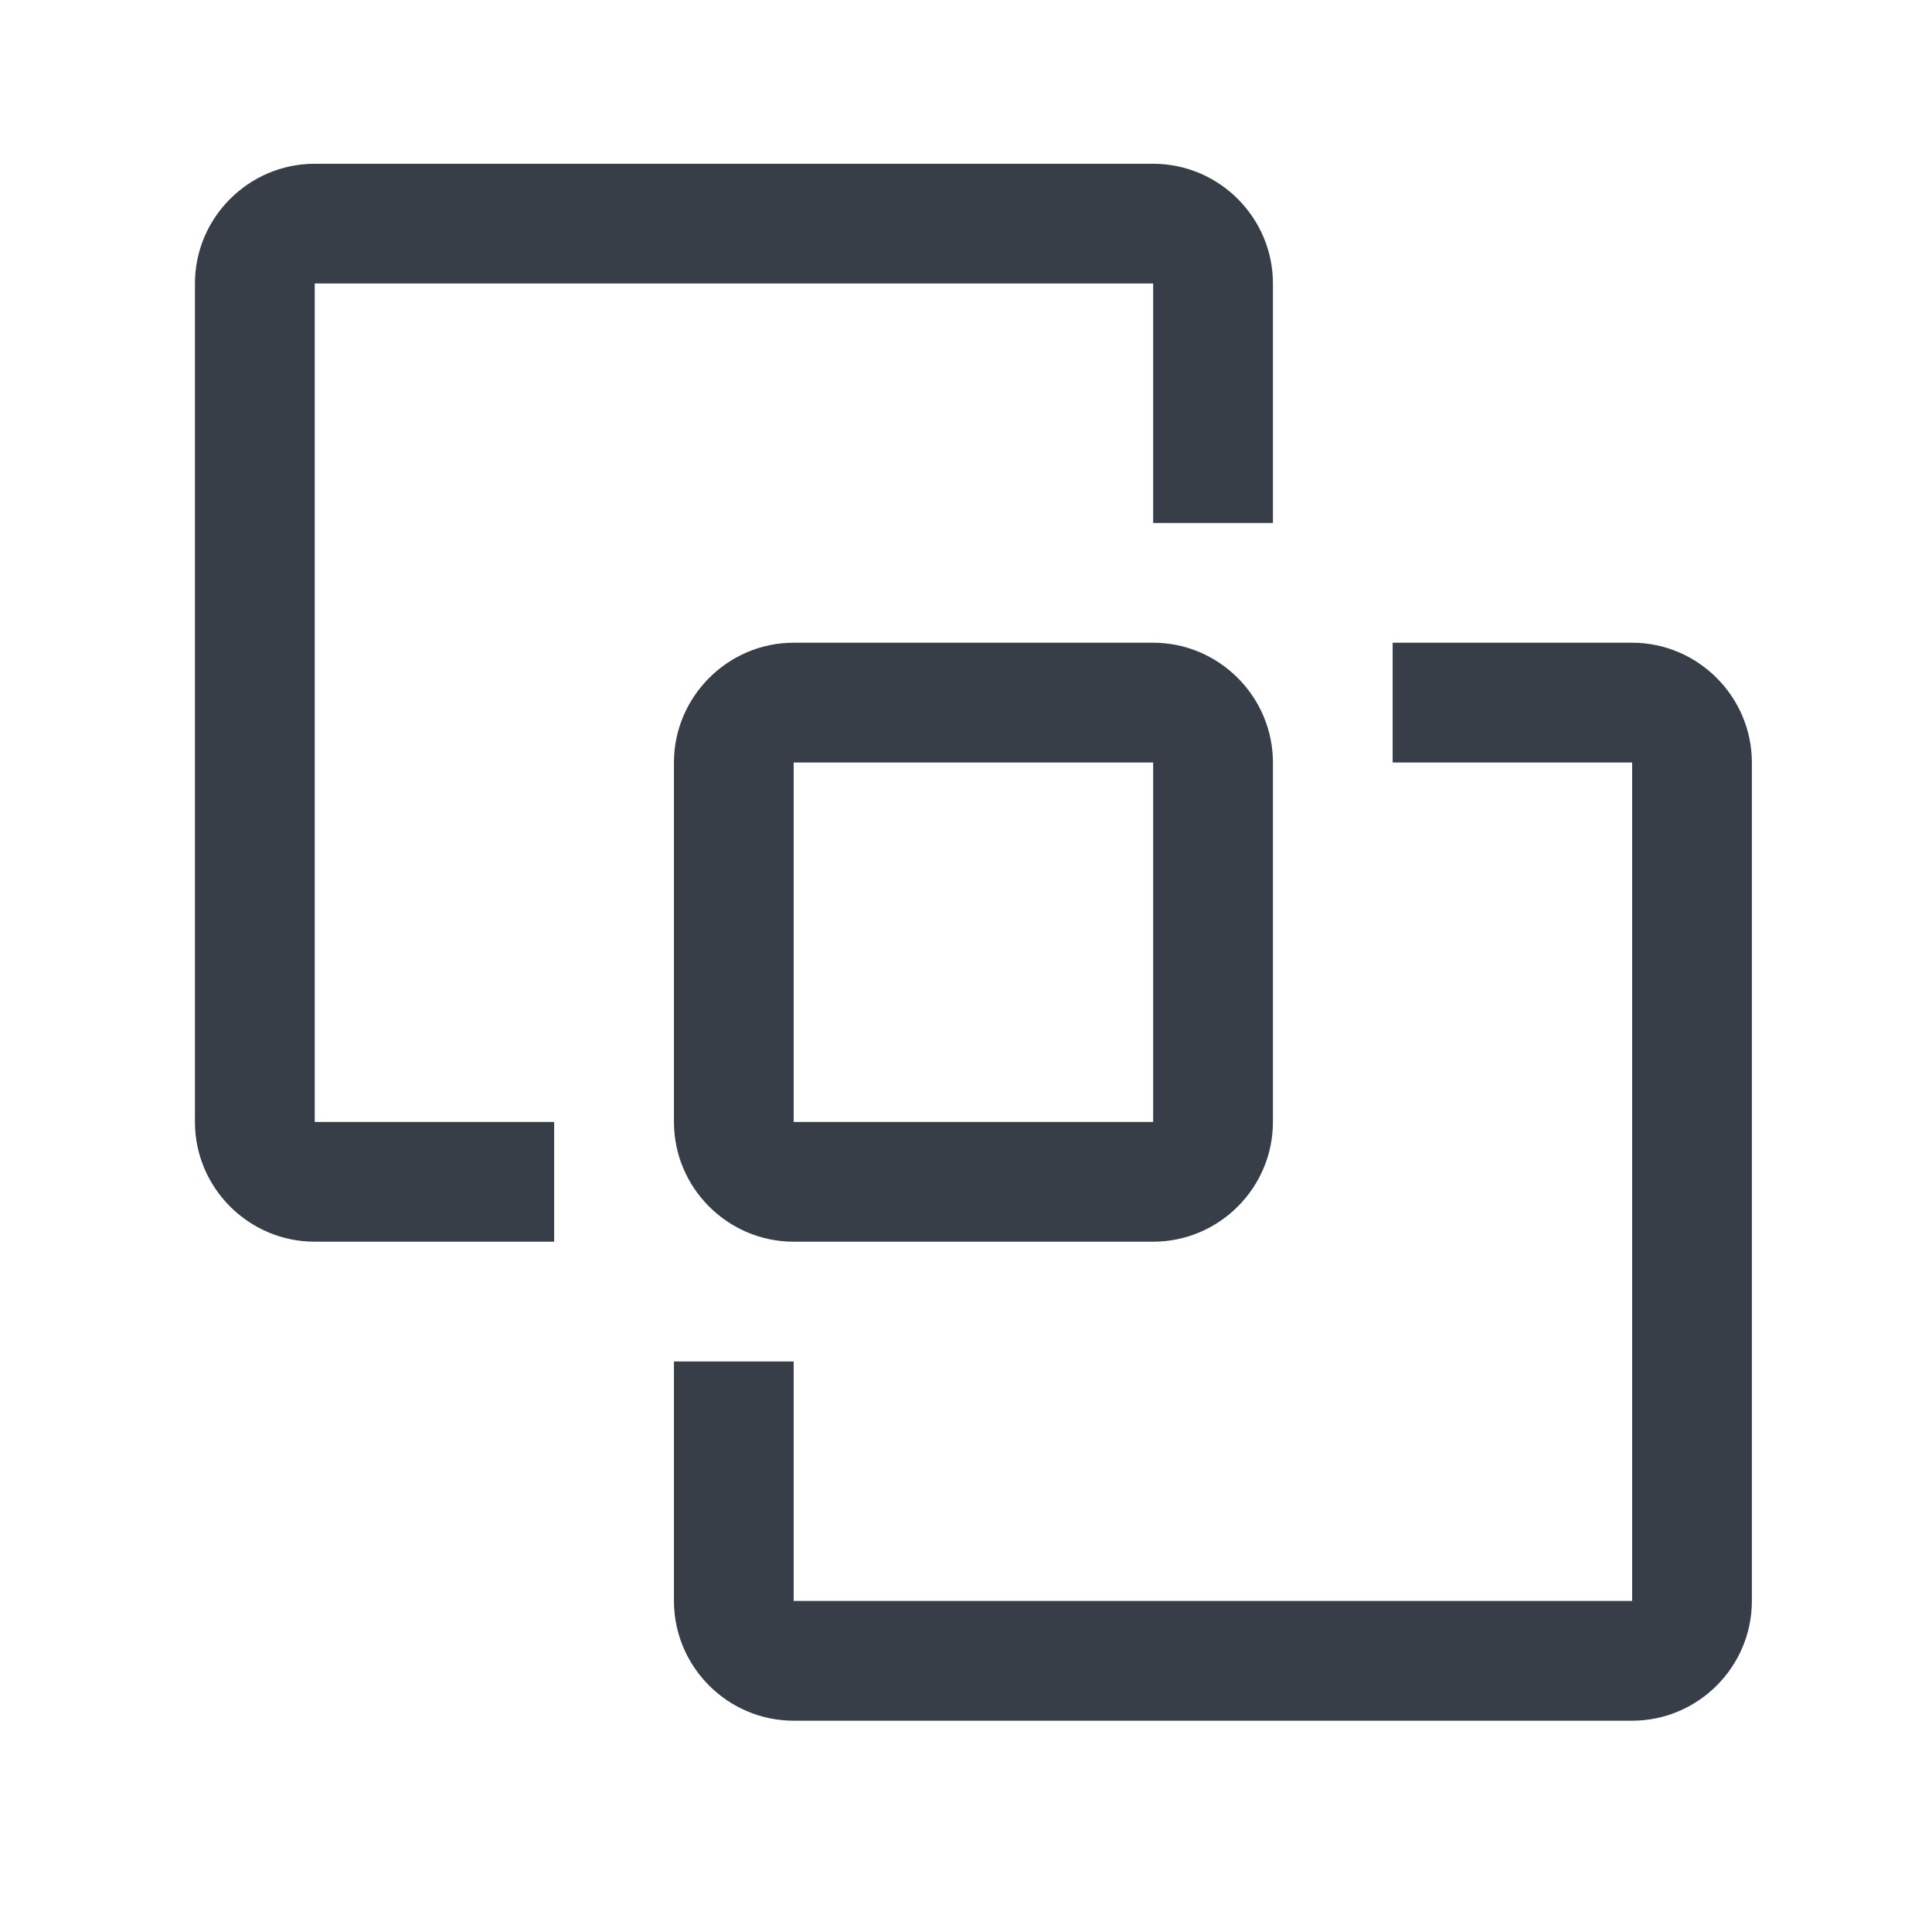
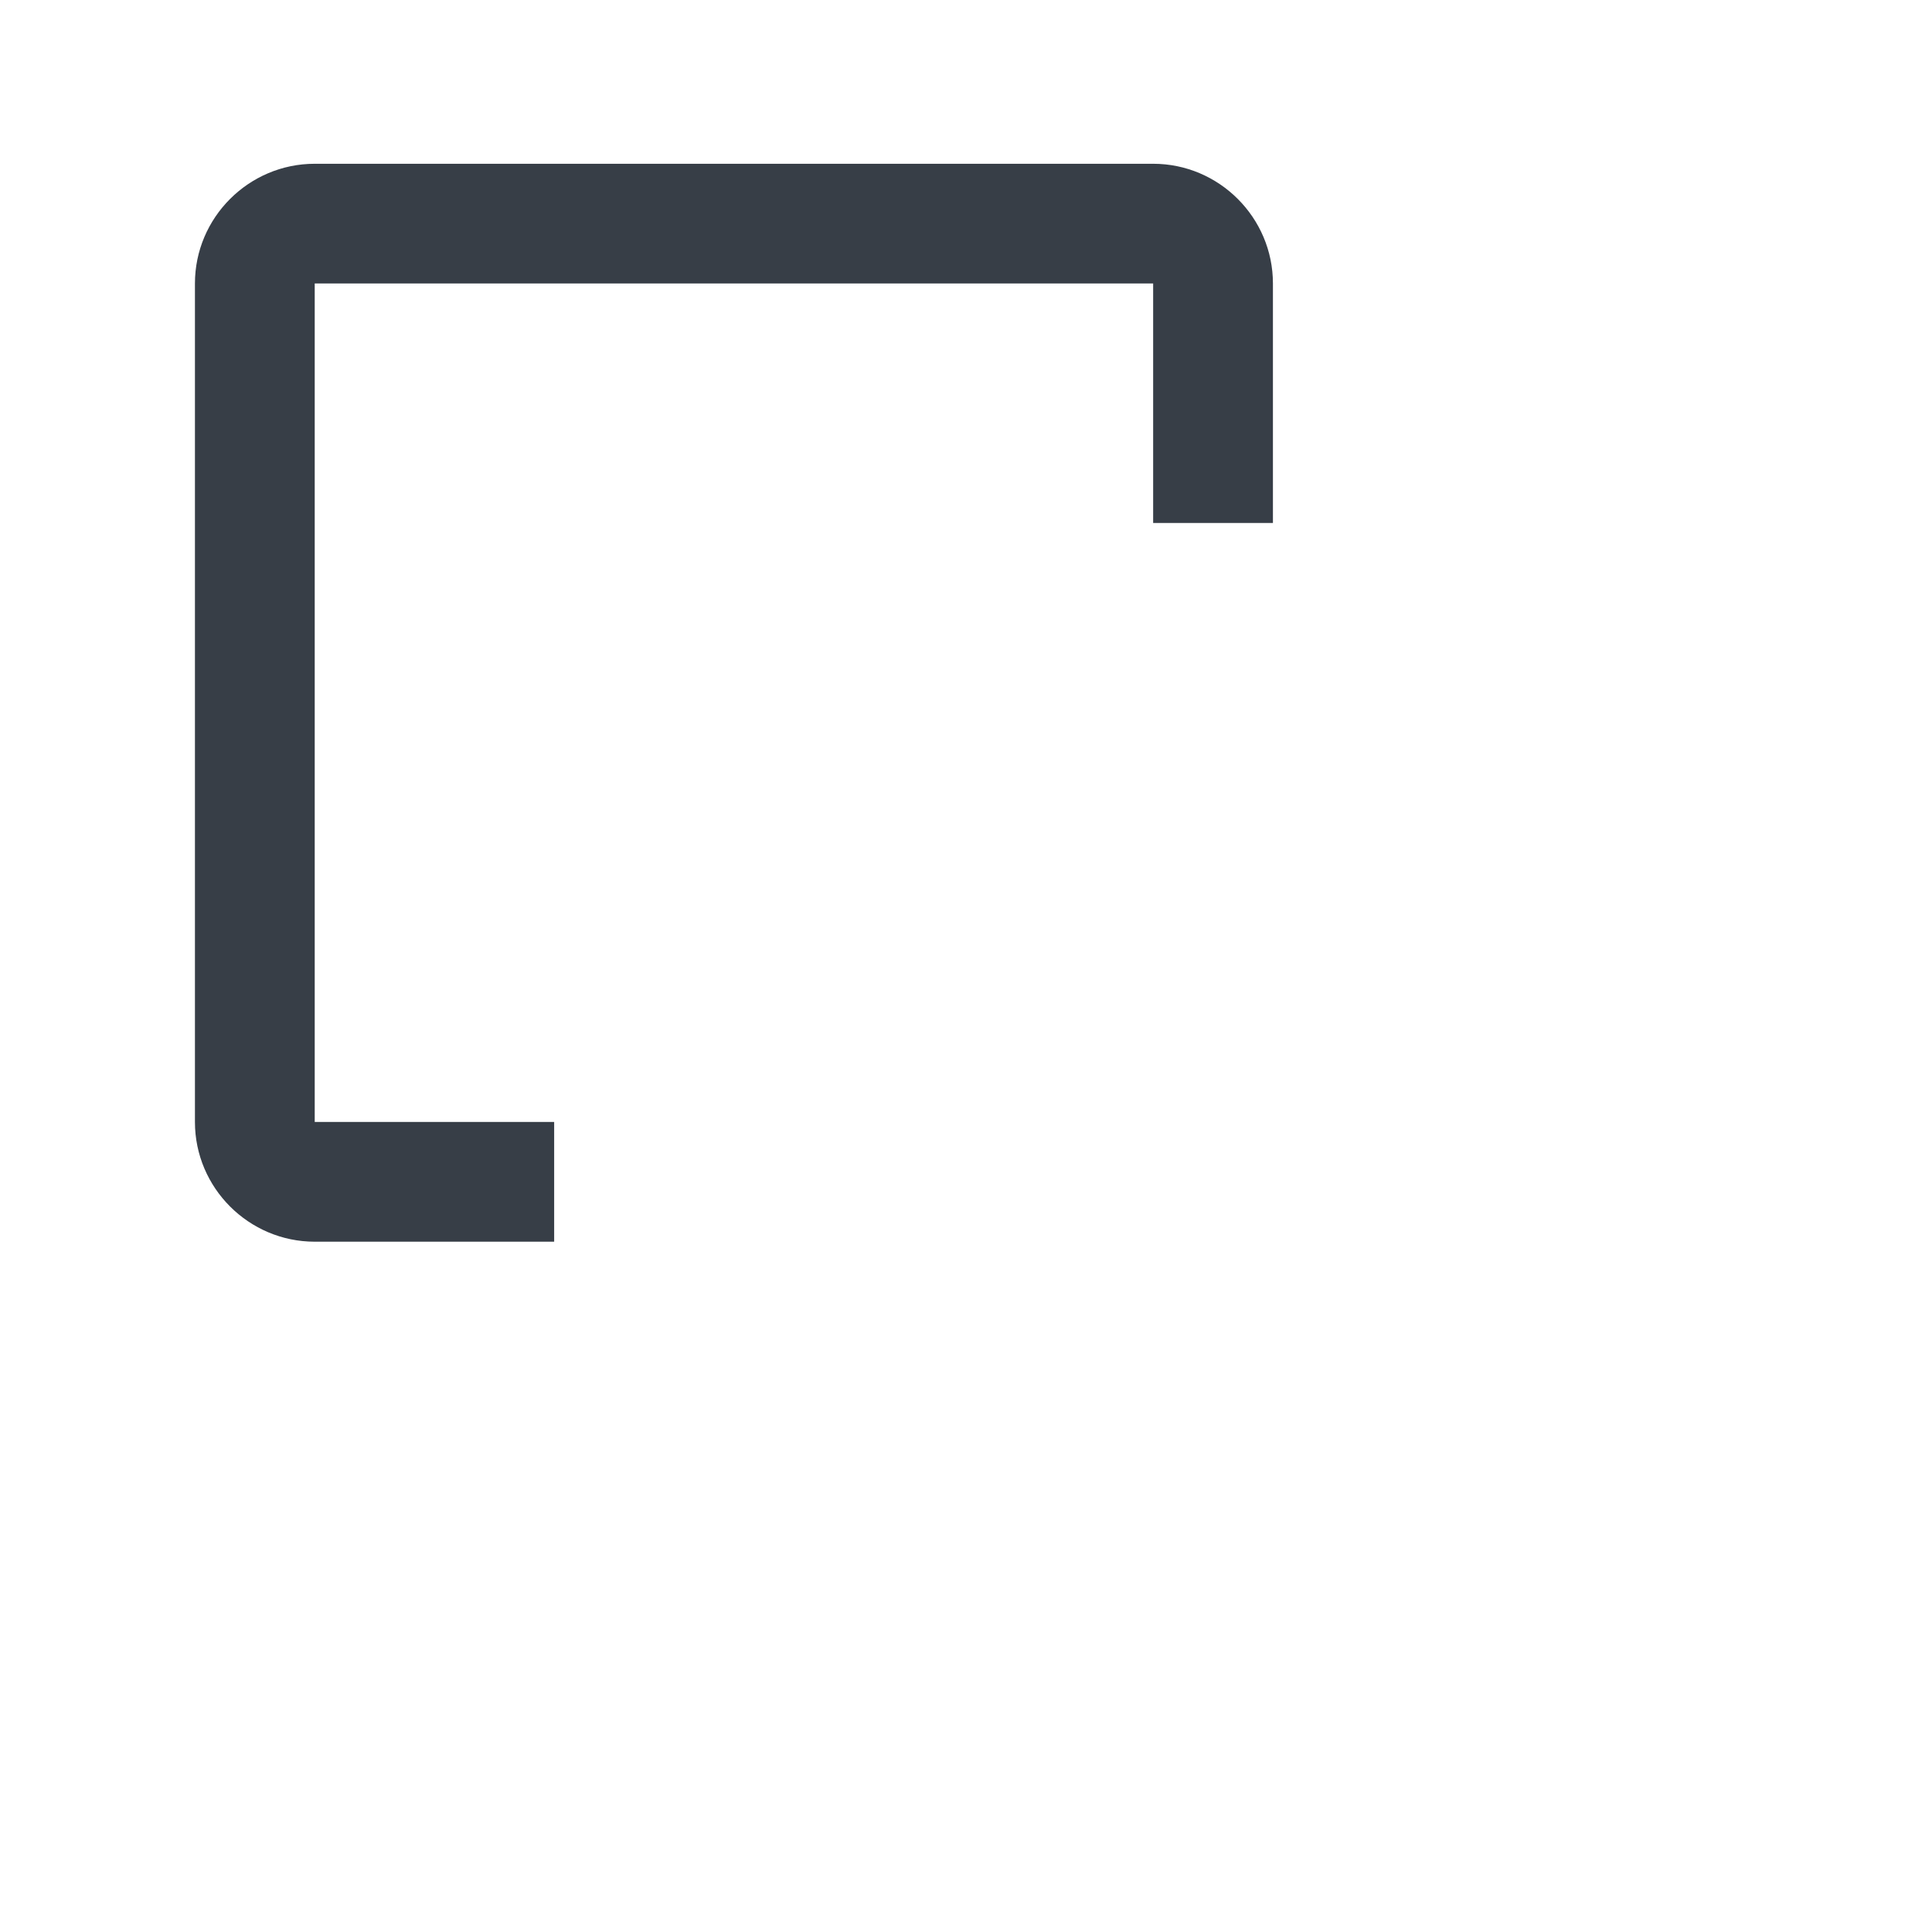
<svg xmlns="http://www.w3.org/2000/svg" width="40" zoomAndPan="magnify" viewBox="0 0 30 30" height="40" preserveAspectRatio="xMidYMid meet" version="1.0">
-   <path fill="#373e47" d="M 25.344 26.719 L 12.324 26.719 C 11.301 26.719 10.465 25.883 10.465 24.859 L 10.465 21.141 L 12.324 21.141 L 12.324 24.859 L 25.344 24.859 L 25.344 11.84 L 21.625 11.84 L 21.625 9.98 L 25.344 9.98 C 26.367 9.98 27.203 10.82 27.203 11.84 L 27.203 24.859 C 27.203 25.883 26.367 26.719 25.344 26.719 Z M 25.344 26.719 " fill-opacity="1" fill-rule="nonzero" />
-   <path fill="#373e47" d="M 17.906 19.281 L 12.324 19.281 C 11.301 19.281 10.465 18.445 10.465 17.422 L 10.465 11.84 C 10.465 10.82 11.301 9.98 12.324 9.98 L 17.906 9.98 C 18.93 9.98 19.766 10.82 19.766 11.84 L 19.766 17.422 C 19.766 18.445 18.93 19.281 17.906 19.281 Z M 12.324 11.84 L 12.324 17.422 L 17.906 17.422 L 17.906 11.84 Z M 12.324 11.84 " fill-opacity="1" fill-rule="nonzero" />
  <path fill="#373e47" d="M 4.887 2.543 L 17.906 2.543 C 18.93 2.543 19.766 3.379 19.766 4.402 L 19.766 8.121 L 17.906 8.121 L 17.906 4.402 L 4.887 4.402 L 4.887 17.422 L 8.605 17.422 L 8.605 19.281 L 4.887 19.281 C 3.863 19.281 3.027 18.445 3.027 17.422 L 3.027 4.402 C 3.027 3.379 3.863 2.543 4.887 2.543 Z M 4.887 2.543 " fill-opacity="1" fill-rule="nonzero" />
</svg>